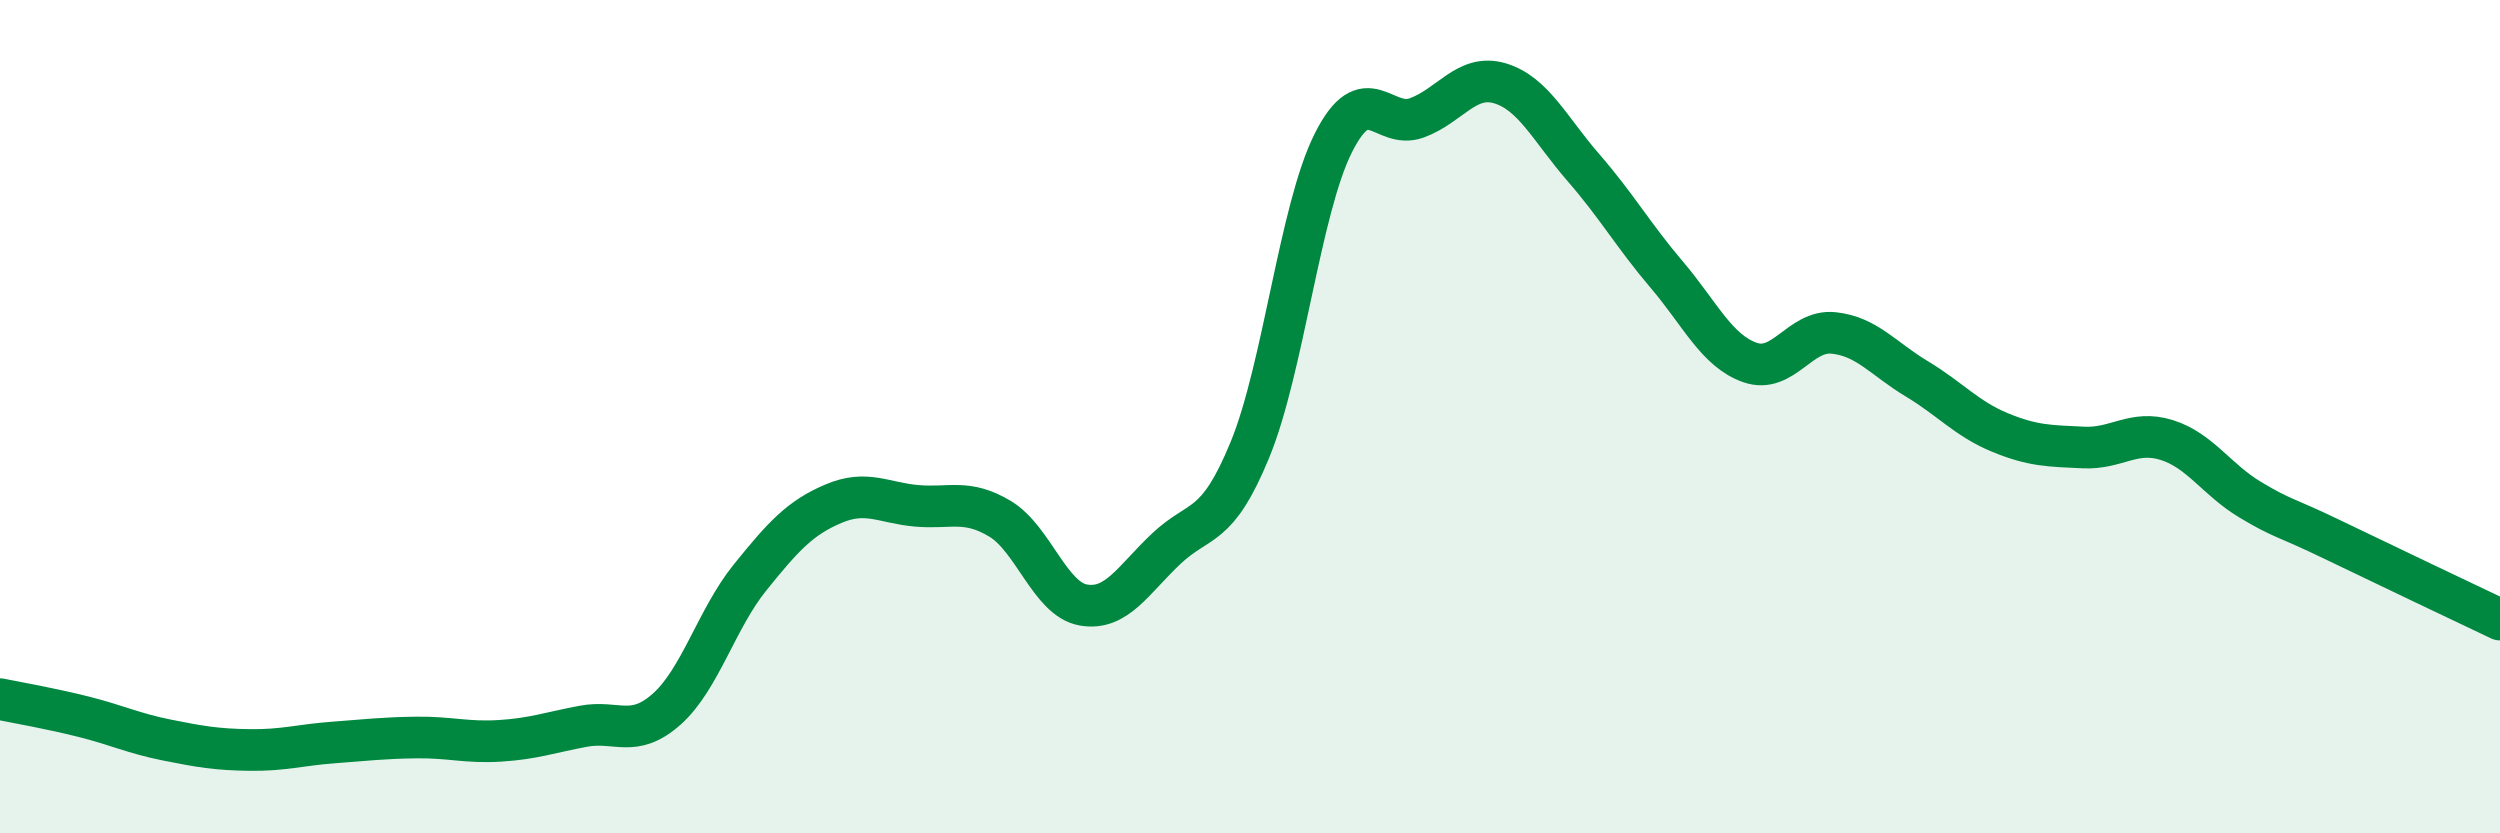
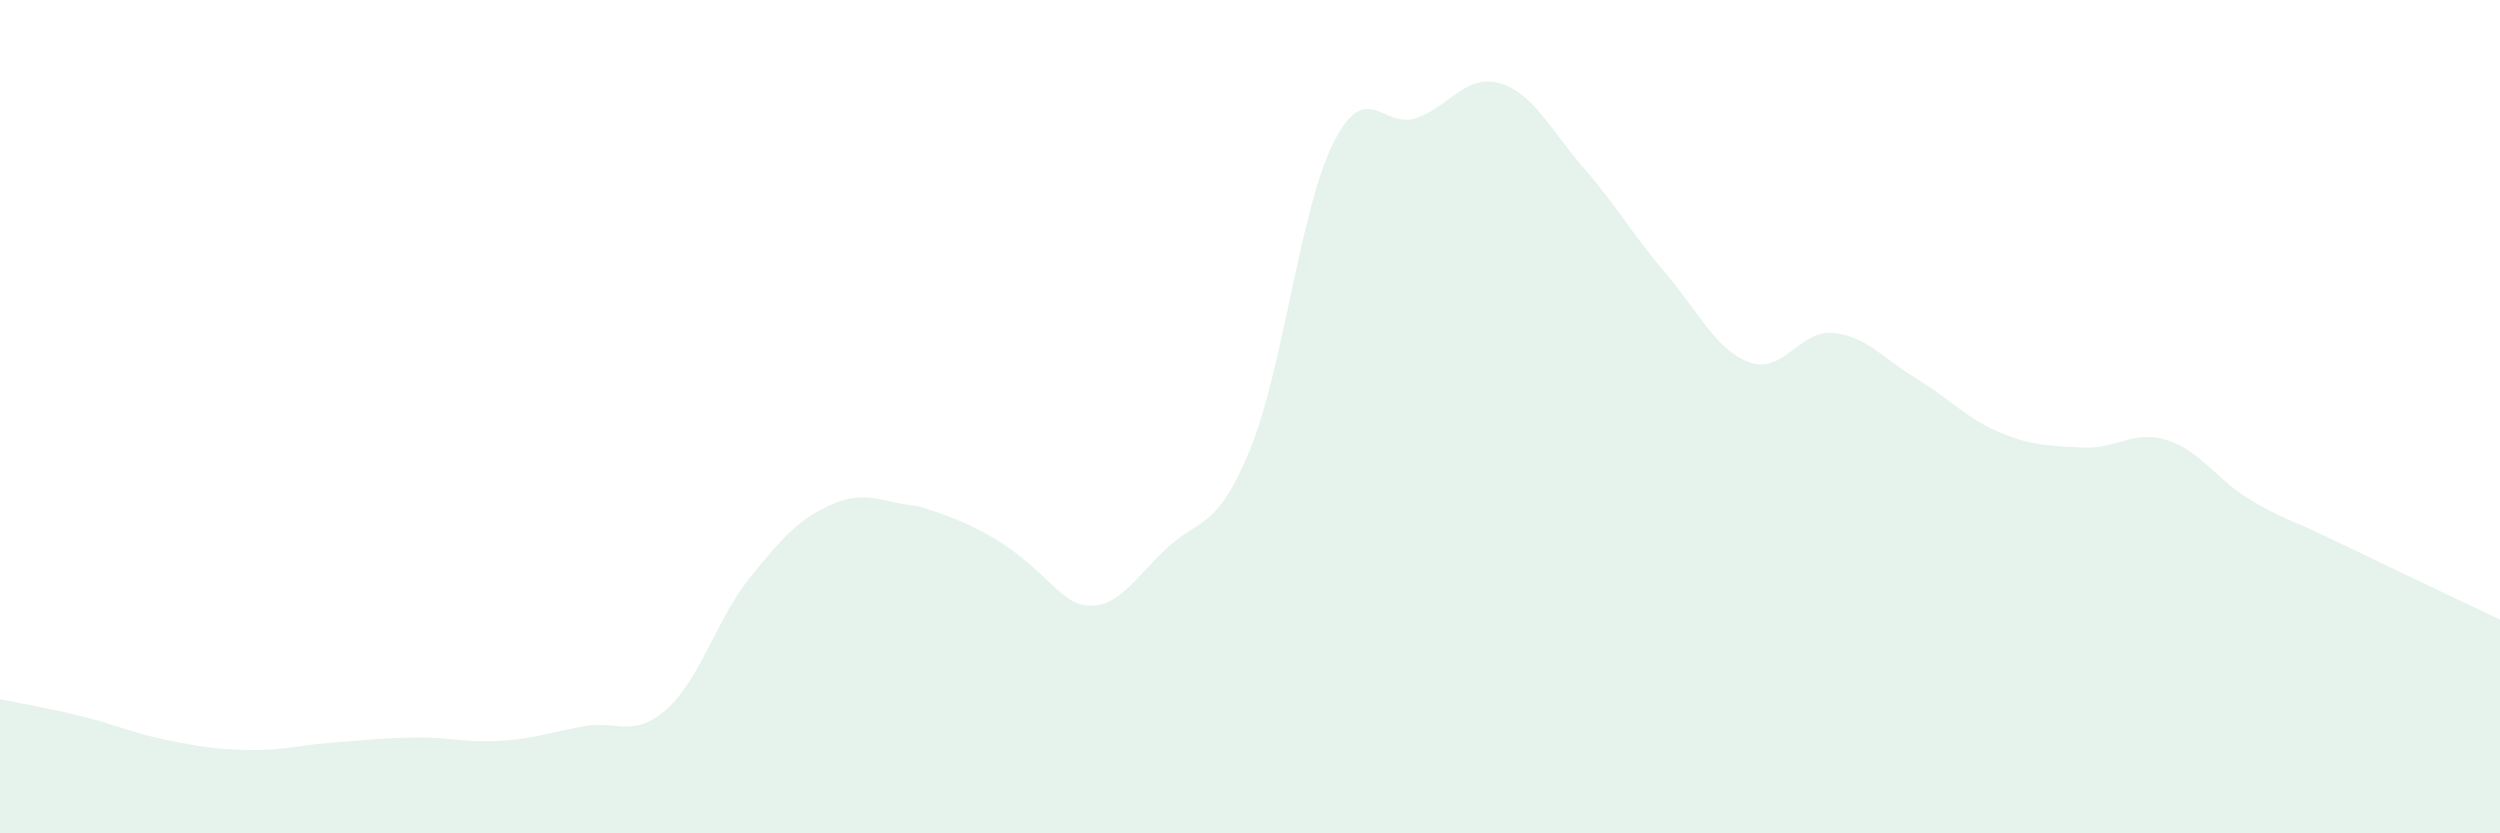
<svg xmlns="http://www.w3.org/2000/svg" width="60" height="20" viewBox="0 0 60 20">
-   <path d="M 0,16.78 C 0.4,16.86 1.2,17 2,17.2 C 2.8,17.4 3.2,17.6 4,17.76 C 4.8,17.92 5.2,17.99 6,18 C 6.8,18.01 7.2,17.88 8,17.82 C 8.8,17.76 9.2,17.71 10,17.7 C 10.8,17.69 11.2,17.83 12,17.78 C 12.8,17.73 13.2,17.58 14,17.43 C 14.8,17.28 15.2,17.73 16,17.02 C 16.8,16.31 17.2,14.85 18,13.86 C 18.8,12.87 19.2,12.43 20,12.09 C 20.8,11.75 21.2,12.07 22,12.14 C 22.8,12.21 23.2,11.97 24,12.45 C 24.8,12.93 25.2,14.38 26,14.52 C 26.8,14.66 27.2,13.91 28,13.16 C 28.8,12.41 29.2,12.74 30,10.79 C 30.8,8.84 31.2,5.02 32,3.43 C 32.8,1.84 33.2,3.12 34,2.83 C 34.8,2.54 35.2,1.76 36,2 C 36.8,2.24 37.2,3.1 38,4.02 C 38.8,4.94 39.2,5.65 40,6.59 C 40.8,7.53 41.2,8.42 42,8.7 C 42.8,8.98 43.2,7.91 44,7.99 C 44.8,8.07 45.2,8.61 46,9.09 C 46.8,9.57 47.2,10.05 48,10.38 C 48.8,10.71 49.2,10.7 50,10.74 C 50.8,10.78 51.2,10.31 52,10.56 C 52.8,10.81 53.2,11.51 54,11.99 C 54.8,12.47 54.8,12.38 56,12.96 C 57.2,13.54 59.2,14.49 60,14.87L60 20L0 20Z" fill="#008740" opacity="0.1" stroke-linecap="round" stroke-linejoin="round" />
-   <path d="M 0,16.78 C 0.4,16.86 1.2,17 2,17.2 C 2.8,17.4 3.2,17.6 4,17.76 C 4.8,17.92 5.2,17.99 6,18 C 6.8,18.01 7.2,17.88 8,17.82 C 8.8,17.76 9.2,17.71 10,17.7 C 10.8,17.69 11.2,17.83 12,17.78 C 12.8,17.73 13.2,17.58 14,17.43 C 14.8,17.28 15.2,17.73 16,17.02 C 16.8,16.31 17.2,14.85 18,13.86 C 18.8,12.87 19.2,12.43 20,12.09 C 20.8,11.75 21.2,12.07 22,12.14 C 22.8,12.21 23.2,11.97 24,12.45 C 24.8,12.93 25.2,14.38 26,14.52 C 26.8,14.66 27.2,13.91 28,13.16 C 28.8,12.41 29.2,12.74 30,10.79 C 30.8,8.84 31.2,5.02 32,3.43 C 32.8,1.84 33.2,3.12 34,2.83 C 34.8,2.54 35.2,1.76 36,2 C 36.8,2.24 37.2,3.1 38,4.02 C 38.8,4.94 39.2,5.65 40,6.59 C 40.8,7.53 41.2,8.42 42,8.7 C 42.8,8.98 43.2,7.91 44,7.99 C 44.8,8.07 45.2,8.61 46,9.09 C 46.8,9.57 47.2,10.05 48,10.38 C 48.8,10.71 49.2,10.7 50,10.74 C 50.8,10.78 51.2,10.31 52,10.56 C 52.8,10.81 53.2,11.51 54,11.99 C 54.8,12.47 54.8,12.38 56,12.96 C 57.2,13.54 59.2,14.49 60,14.87" stroke="#008740" stroke-width="1" fill="none" stroke-linecap="round" stroke-linejoin="round" />
+   <path d="M 0,16.78 C 0.4,16.86 1.2,17 2,17.2 C 2.8,17.4 3.2,17.6 4,17.76 C 4.8,17.92 5.2,17.99 6,18 C 6.8,18.01 7.2,17.88 8,17.82 C 8.8,17.76 9.2,17.71 10,17.7 C 10.8,17.69 11.2,17.83 12,17.78 C 12.8,17.73 13.2,17.58 14,17.43 C 14.8,17.28 15.2,17.73 16,17.02 C 16.8,16.31 17.2,14.85 18,13.86 C 18.8,12.87 19.2,12.43 20,12.09 C 20.8,11.75 21.2,12.07 22,12.14 C 24.8,12.93 25.2,14.38 26,14.52 C 26.8,14.66 27.2,13.91 28,13.16 C 28.8,12.41 29.2,12.74 30,10.79 C 30.8,8.84 31.2,5.02 32,3.43 C 32.8,1.84 33.2,3.12 34,2.83 C 34.8,2.54 35.2,1.76 36,2 C 36.8,2.24 37.2,3.1 38,4.02 C 38.8,4.94 39.2,5.65 40,6.59 C 40.8,7.53 41.2,8.42 42,8.7 C 42.8,8.98 43.2,7.91 44,7.99 C 44.8,8.07 45.2,8.61 46,9.09 C 46.8,9.57 47.2,10.05 48,10.38 C 48.8,10.71 49.2,10.7 50,10.74 C 50.8,10.78 51.2,10.31 52,10.56 C 52.8,10.81 53.2,11.51 54,11.99 C 54.8,12.47 54.8,12.38 56,12.96 C 57.2,13.54 59.2,14.49 60,14.87L60 20L0 20Z" fill="#008740" opacity="0.1" stroke-linecap="round" stroke-linejoin="round" />
</svg>